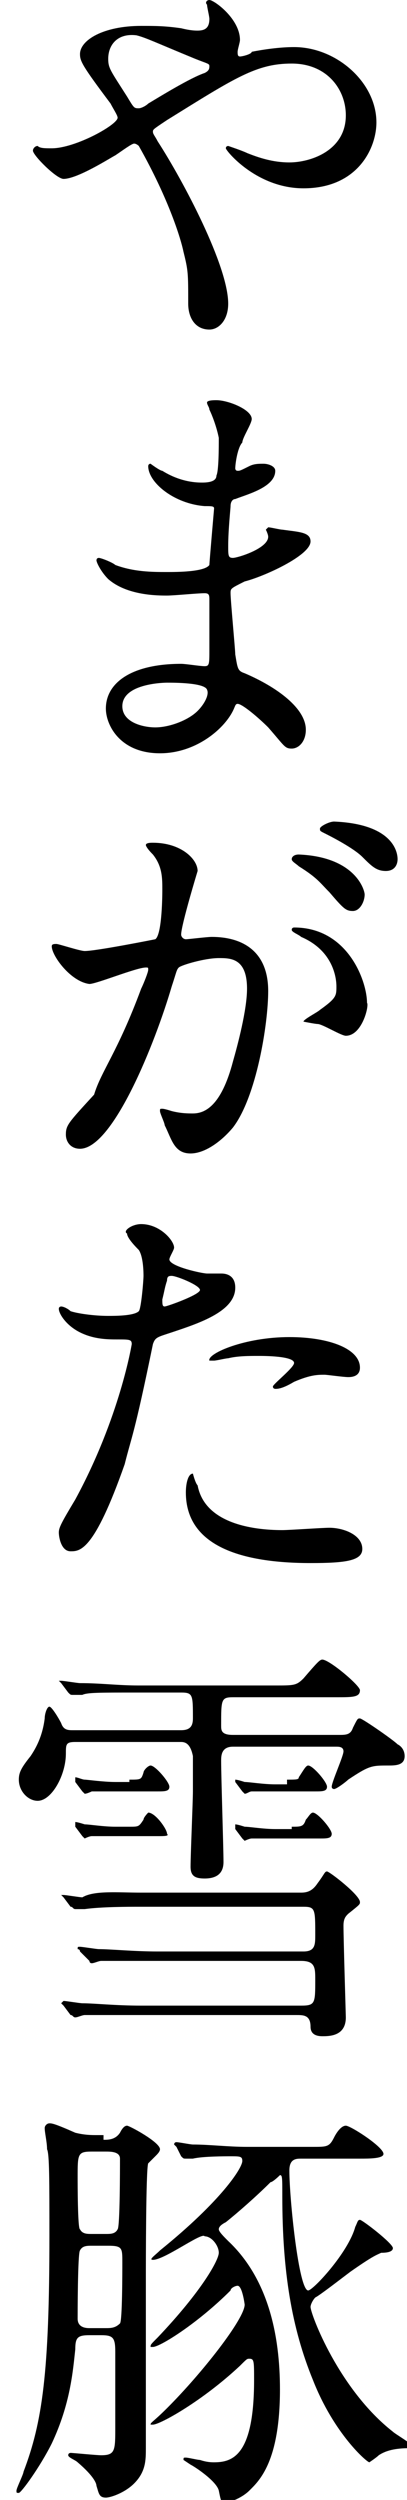
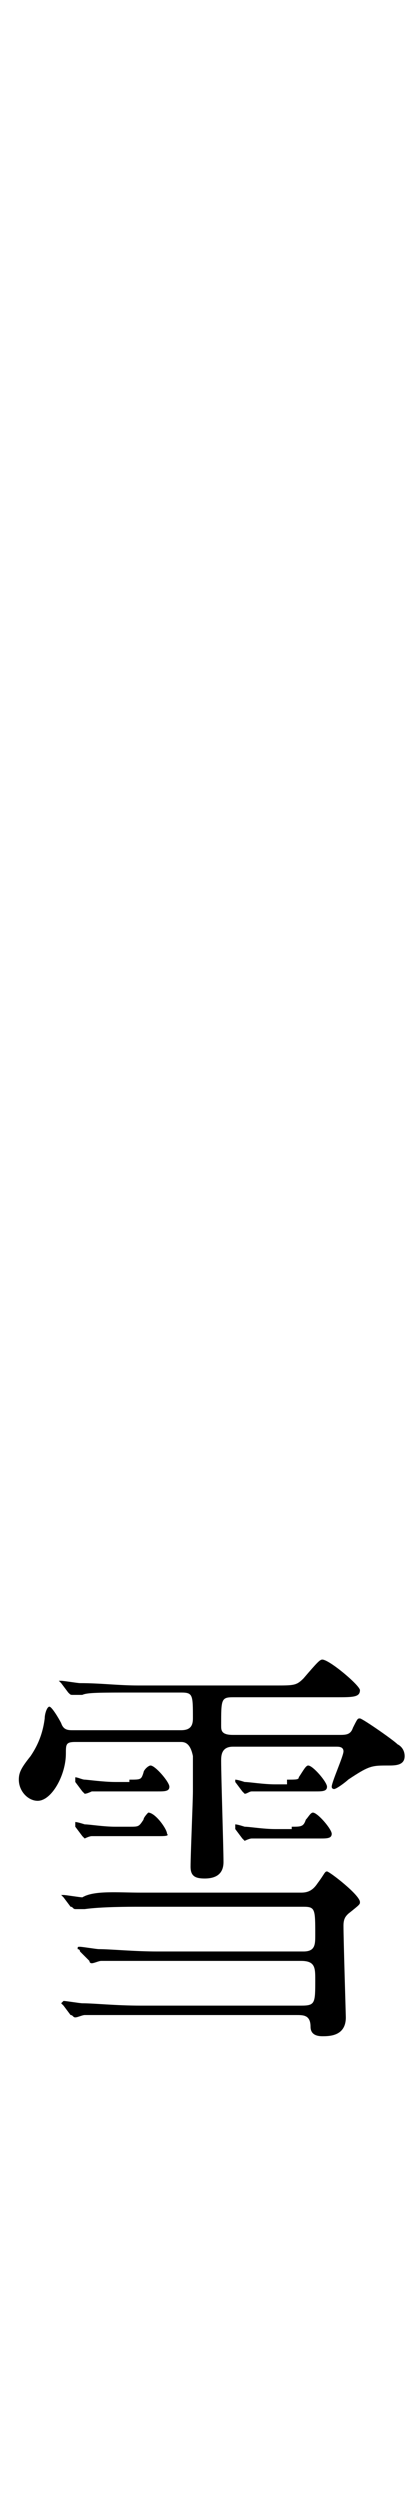
<svg xmlns="http://www.w3.org/2000/svg" version="1.1" id="レイヤー_1" x="0px" y="0px" width="17.3px" height="106.2px" viewBox="0 0 17.3 106.2" style="enable-background:new 0 0 17.3 106.2;" xml:space="preserve">
  <g>
-     <path d="M2.2,6.3c1,0,2.8-1,2.8-1.3c0-0.1-0.2-0.4-0.3-0.6C3.5,2.8,3.4,2.6,3.4,2.3c0-0.6,1-1.2,2.6-1.2c0.6,0,1,0,1.7,0.1   c0.4,0.1,0.6,0.1,0.7,0.1c0.3,0,0.5-0.1,0.5-0.5c0-0.1-0.1-0.5-0.1-0.6C8.7,0.1,8.8,0,8.9,0c0.2,0,1.3,0.8,1.3,1.7   c0,0.1-0.1,0.4-0.1,0.5c0,0.1,0,0.2,0.1,0.2c0.1,0,0.5-0.1,0.5-0.2C11.2,2.1,11.9,2,12.5,2c1.8,0,3.5,1.5,3.5,3.2   c0,1.1-0.8,2.8-3.1,2.8c-2,0-3.3-1.6-3.3-1.7c0-0.1,0.1-0.1,0.1-0.1c0,0,0.6,0.2,0.8,0.3c0.5,0.2,1.1,0.4,1.8,0.4   c0.9,0,2.4-0.5,2.4-2c0-1.1-0.8-2.2-2.3-2.2c-1.5,0-2.4,0.6-5.3,2.4C6.5,5.5,6.5,5.5,6.5,5.6c0,0.1,0.1,0.2,0.2,0.4   c1.1,1.7,3,5.3,3,6.9c0,0.7-0.4,1.1-0.8,1.1C8.3,14,8,13.5,8,12.9c0-1.3,0-1.4-0.2-2.2c-0.1-0.5-0.6-2.2-1.9-4.5   C5.9,6.2,5.8,6.1,5.7,6.1c-0.1,0-0.5,0.3-0.8,0.5C4.7,6.7,3.3,7.6,2.7,7.6c-0.3,0-1.3-1-1.3-1.2c0-0.1,0.1-0.2,0.2-0.2   C1.7,6.3,1.9,6.3,2.2,6.3z M4.6,2.5c0,0.4,0.1,0.5,0.8,1.6c0.3,0.5,0.3,0.5,0.5,0.5c0.1,0,0.3-0.1,0.4-0.2c0.5-0.3,1.8-1.1,2.4-1.3   C8.9,3,8.9,2.9,8.9,2.8c0-0.1-0.1-0.1-0.6-0.3c-1.7-0.7-2.1-0.9-2.5-1C5,1.4,4.6,1.9,4.6,2.5z" />
-     <path d="M8.9,17.4c0-0.1-0.1-0.2-0.1-0.3C8.8,17,9.1,17,9.2,17c0.5,0,1.5,0.4,1.5,0.8c0,0.2-0.4,0.8-0.4,1C10.1,19,10,19.7,10,19.9   c0,0,0,0.1,0.1,0.1c0.1,0,0.1,0,0.5-0.2c0.2-0.1,0.4-0.1,0.6-0.1c0.2,0,0.5,0.1,0.5,0.3c0,0.7-1.2,1-1.7,1.2   c-0.1,0-0.2,0.1-0.2,0.3c0,0.1-0.1,1-0.1,1.7c0,0.4,0,0.5,0.2,0.5c0.2,0,1.5-0.4,1.5-0.9c0-0.1-0.1-0.3-0.1-0.3s0.1-0.1,0.1-0.1   c0.1,0,0.5,0.1,0.6,0.1c0.7,0.1,1.2,0.1,1.2,0.5c0,0.6-2,1.5-2.8,1.7C9.8,25,9.8,25,9.8,25.2c0,0.3,0.2,2.4,0.2,2.6   c0.1,0.6,0.1,0.7,0.4,0.8c1.4,0.6,2.6,1.5,2.6,2.4c0,0.5-0.3,0.8-0.6,0.8c-0.3,0-0.3-0.1-1-0.9c-0.4-0.4-1.1-1-1.3-1   c-0.1,0-0.1,0.1-0.2,0.3C9.5,31,8.3,32,6.8,32c-1.7,0-2.3-1.2-2.3-1.9c0-1.1,1.1-1.9,3.2-1.9c0.2,0,0.8,0.1,1,0.1   c0.2,0,0.2-0.1,0.2-0.7c0-0.4,0-1.6,0-2.1c0-0.2,0-0.3-0.2-0.3c-0.3,0-1.3,0.1-1.6,0.1c-0.4,0-1.7,0-2.5-0.7   c-0.3-0.3-0.5-0.7-0.5-0.8c0,0,0-0.1,0.1-0.1c0.1,0,0.6,0.2,0.7,0.3c0.8,0.3,1.6,0.3,2.2,0.3c0.4,0,1.6,0,1.8-0.3   c0-0.1,0.2-2.4,0.2-2.4c0-0.1-0.1-0.1-0.4-0.1c-1.3-0.1-2.4-1-2.4-1.7c0,0,0-0.1,0.1-0.1c0,0,0.4,0.3,0.5,0.3   c0.8,0.5,1.5,0.5,1.7,0.5c0.4,0,0.6-0.1,0.6-0.3c0.1-0.2,0.1-1.2,0.1-1.6C9.2,18.1,9,17.6,8.9,17.4z M7.1,29c0,0-1.9,0-1.9,1   c0,0.7,0.9,0.9,1.4,0.9c0.6,0,1.4-0.3,1.8-0.7c0.3-0.3,0.5-0.7,0.4-0.9C8.7,29,7.4,29,7.1,29z" />
-     <path d="M2.2,40.2c0-0.1,0.1-0.1,0.2-0.1c0.1,0,1,0.3,1.2,0.3c0.5,0,3-0.5,3-0.5c0.3-0.2,0.3-2,0.3-2.1c0-0.5,0-1-0.4-1.5   c-0.3-0.3-0.3-0.4-0.3-0.4c0-0.1,0.2-0.1,0.3-0.1c1.2,0,1.9,0.7,1.9,1.2c0,0-0.7,2.3-0.7,2.7c0,0.1,0.1,0.2,0.2,0.2   c0.1,0,0.9-0.1,1.1-0.1c1.3,0,2.4,0.6,2.4,2.3c0,1.4-0.5,4.5-1.5,5.8c-0.5,0.6-1.2,1.1-1.8,1.1c-0.7,0-0.8-0.6-1.1-1.2   c0-0.1-0.2-0.5-0.2-0.6c0-0.1,0-0.1,0.1-0.1c0.1,0,0.4,0.1,0.4,0.1c0.4,0.1,0.7,0.1,0.9,0.1c0.5,0,1.2-0.3,1.7-2.2   c0.2-0.7,0.6-2.2,0.6-3.1c0-1.3-0.7-1.3-1.2-1.3c-0.6,0-1.6,0.3-1.7,0.4c-0.1,0.1-0.1,0.2-0.3,0.8c-0.7,2.4-2.5,6.9-3.9,6.9   c-0.4,0-0.6-0.3-0.6-0.6c0-0.4,0.1-0.5,1.2-1.7C4.3,45.5,5,44.7,6,42c0.1-0.2,0.3-0.7,0.3-0.8c0-0.1,0-0.1-0.1-0.1   c-0.4,0-2.1,0.7-2.4,0.7C3,41.7,2.2,40.6,2.2,40.2z M14.7,44c-0.2,0-1-0.5-1.2-0.5c-0.1,0-0.6-0.1-0.6-0.1c0-0.1,0.6-0.4,0.7-0.5   c0.7-0.5,0.7-0.6,0.7-1c0-0.3-0.1-1.5-1.5-2.1c-0.1-0.1-0.4-0.2-0.4-0.3c0-0.1,0.1-0.1,0.1-0.1c2.3,0,3.1,2.3,3.1,3.2   C15.7,42.7,15.4,44,14.7,44z M15.5,38c0,0.3-0.2,0.7-0.5,0.7c-0.3,0-0.4-0.1-1-0.8c-0.4-0.4-0.5-0.6-1.3-1.1   c-0.1-0.1-0.3-0.2-0.3-0.3c0-0.1,0.1-0.2,0.3-0.2C15.1,36.4,15.5,37.8,15.5,38z M16.9,36.5c0,0.2-0.1,0.5-0.5,0.5   c-0.4,0-0.6-0.2-1-0.6c-0.3-0.3-1-0.7-1.6-1c-0.2-0.1-0.2-0.1-0.2-0.2c0-0.1,0.4-0.3,0.6-0.3C16.6,35,16.9,36.1,16.9,36.5z" />
-     <path d="M3.2,63.7c1.9-3.5,2.4-6.6,2.4-6.6c0-0.2-0.1-0.2-0.6-0.2c-0.4,0-1,0-1.6-0.3c-0.6-0.3-0.9-0.8-0.9-1   c0-0.1,0.1-0.1,0.1-0.1c0.1,0,0.3,0.1,0.4,0.2c0.3,0.1,1,0.2,1.6,0.2c0.3,0,1.1,0,1.3-0.2c0.1-0.1,0.2-1.3,0.2-1.5   c0-0.1,0-0.8-0.2-1.1c-0.1-0.1-0.5-0.5-0.5-0.7C5.2,52.3,5.6,52,6,52c0.8,0,1.4,0.7,1.4,1c0,0.1-0.2,0.4-0.2,0.5   c0,0.3,1.4,0.6,1.6,0.6c0.1,0,0.5,0,0.6,0c0.1,0,0.6,0,0.6,0.6c0,1-1.5,1.5-2.7,1.9c-0.6,0.2-0.7,0.2-0.8,0.5   C5.7,61,5.6,61,5.3,62.2C4,65.9,3.4,65.9,3,65.9c-0.4,0-0.5-0.6-0.5-0.8C2.5,64.9,2.6,64.7,3.2,63.7z M7,55.5   c0.1,0,1.5-0.5,1.5-0.7c0-0.2-1-0.6-1.2-0.6c-0.1,0-0.2,0-0.2,0.2C7,54.7,7,54.8,6.9,55.2C6.9,55.4,6.9,55.5,7,55.5z M8.4,63.1   C8.7,64.7,10.7,65,12,65c0.3,0,1.7-0.1,2-0.1c0.6,0,1.4,0.3,1.4,0.9c0,0.5-0.7,0.6-2.2,0.6c-2.9,0-5.3-0.7-5.3-3   c0-0.4,0.1-0.8,0.3-0.8C8.2,62.6,8.3,63,8.4,63.1z M12.3,56.8c1.7,0,3,0.5,3,1.3c0,0.4-0.4,0.4-0.5,0.4c-0.2,0-0.9-0.1-1-0.1   c-0.3,0-0.6,0-1.3,0.3C12,59,11.8,59,11.7,59c0,0-0.1,0-0.1-0.1c0-0.1,0.9-0.8,0.9-1c0-0.3-1.3-0.3-1.5-0.3c-0.4,0-0.9,0-1.3,0.1   c-0.1,0-0.5,0.1-0.6,0.1c0,0-0.1,0-0.2,0C8.8,57.5,10.4,56.8,12.3,56.8z" />
    <path d="M7.7,73.5c0.4,0,0.5-0.2,0.5-0.5c0-1,0-1.1-0.5-1.1H5.8c-1.6,0-2.1,0-2.3,0.1c-0.1,0-0.3,0-0.4,0c-0.1,0-0.1,0-0.2-0.1   l-0.3-0.4c-0.1-0.1-0.1-0.1-0.1-0.1s0,0,0.1,0c0.1,0,0.7,0.1,0.8,0.1c0.9,0,1.6,0.1,2.5,0.1h5.8c0.8,0,0.9,0,1.2-0.3   c0.6-0.7,0.7-0.8,0.8-0.8c0.3,0,1.6,1.1,1.6,1.3c0,0.3-0.3,0.3-1,0.3H9.9c-0.5,0-0.5,0.1-0.5,1.2c0,0.2,0,0.4,0.5,0.4h4.5   c0.3,0,0.5,0,0.6-0.3c0.2-0.4,0.2-0.4,0.3-0.4c0.1,0,1.4,0.9,1.6,1.1c0.2,0.1,0.3,0.3,0.3,0.5c0,0.4-0.4,0.4-0.7,0.4   c-0.7,0-0.8,0-1.7,0.6c-0.1,0.1-0.5,0.4-0.6,0.4c0,0-0.1,0-0.1-0.1c0-0.2,0.5-1.3,0.5-1.5c0-0.2-0.2-0.2-0.3-0.2H9.9   c-0.5,0-0.5,0.4-0.5,0.6c0,0.7,0.1,3.7,0.1,4.3c0,0.4-0.2,0.7-0.8,0.7c-0.4,0-0.6-0.1-0.6-0.5c0-0.5,0.1-2.8,0.1-3.2   c0-0.3,0-1.4,0-1.5C8.1,74.1,7.9,74,7.7,74H3.2c-0.4,0-0.4,0.1-0.4,0.5c0,0.9-0.6,2-1.2,2c-0.4,0-0.8-0.4-0.8-0.9   c0-0.3,0.1-0.5,0.5-1c0.2-0.3,0.5-0.8,0.6-1.6c0-0.2,0.1-0.5,0.2-0.5c0.1,0,0.4,0.5,0.5,0.7c0.1,0.3,0.3,0.3,0.5,0.3H7.7z    M12.8,80.4c0.3,0,0.5-0.1,0.7-0.4c0.3-0.4,0.3-0.5,0.4-0.5c0.1,0,1.4,1,1.4,1.3c0,0.1,0,0.1-0.5,0.5c-0.1,0.1-0.2,0.2-0.2,0.5   c0,0.6,0.1,3.8,0.1,3.9c0,0.8-0.7,0.8-1,0.8c-0.4,0-0.5-0.2-0.5-0.4c0-0.5-0.3-0.5-0.6-0.5H5.9c-0.4,0-1.6,0-2.3,0   c-0.1,0-0.3,0.1-0.4,0.1c-0.1,0-0.1-0.1-0.2-0.1l-0.3-0.4c0,0-0.1-0.1-0.1-0.1c0,0,0.1-0.1,0.1-0.1c0.1,0,0.7,0.1,0.8,0.1   c0.5,0,1.4,0.1,2.5,0.1h6.8c0.6,0,0.6-0.1,0.6-1.1c0-0.5,0-0.8-0.6-0.8H6.6c-0.4,0-1.7,0-2.3,0c-0.1,0-0.3,0.1-0.4,0.1   c-0.1,0-0.1-0.1-0.1-0.1l-0.4-0.4c0-0.1-0.1-0.1-0.1-0.1c0-0.1,0-0.1,0.1-0.1c0.1,0,0.7,0.1,0.8,0.1c0.5,0,1.5,0.1,2.5,0.1h6.2   c0.5,0,0.5-0.3,0.5-0.7c0-1.1,0-1.2-0.5-1.2h-7c-0.4,0-1.6,0-2.3,0.1c-0.1,0-0.3,0-0.4,0c-0.1,0-0.1-0.1-0.2-0.1l-0.3-0.4   c-0.1-0.1-0.1-0.1-0.1-0.1s0.1,0,0.1,0c0.1,0,0.7,0.1,0.8,0.1C4,80.3,5,80.4,6,80.4H12.8z M5.5,77.6c0.4,0,0.4,0,0.6-0.3   C6.1,77.2,6.3,77,6.3,77c0.3,0,0.8,0.7,0.8,0.9C7.2,78,7,78,6.7,78H4.9c-0.3,0-0.6,0-1,0c-0.1,0-0.3,0.1-0.3,0.1   c0,0-0.1-0.1-0.1-0.1l-0.3-0.4c0,0,0-0.1,0-0.1s0-0.1,0-0.1c0.1,0,0.4,0.1,0.4,0.1c0.2,0,0.8,0.1,1.3,0.1H5.5z M5.5,75.6   c0.5,0,0.5,0,0.6-0.3C6.1,75.2,6.3,75,6.4,75c0.2,0,0.8,0.7,0.8,0.9c0,0.2-0.2,0.2-0.5,0.2H4.9c-0.3,0-0.6,0-1,0   c0,0-0.2,0.1-0.3,0.1c0,0-0.1-0.1-0.1-0.1l-0.3-0.4c0,0,0-0.1,0-0.1s0-0.1,0-0.1c0.1,0,0.3,0.1,0.4,0.1c0.1,0,0.8,0.1,1.3,0.1H5.5z    M12.2,75.6c0.4,0,0.5,0,0.5-0.1c0.2-0.3,0.3-0.5,0.4-0.5c0.2,0,0.8,0.7,0.8,0.9c0,0.2-0.2,0.2-0.5,0.2h-1.7c-0.3,0-0.6,0-1,0   c-0.1,0-0.2,0.1-0.3,0.1c0,0-0.1-0.1-0.1-0.1l-0.3-0.4c0,0,0-0.1,0-0.1c0,0,0,0,0,0c0.1,0,0.4,0.1,0.4,0.1c0.2,0,0.8,0.1,1.3,0.1   H12.2z M12.4,77.6c0.4,0,0.5,0,0.6-0.3c0.1-0.1,0.2-0.3,0.3-0.3c0.2,0,0.8,0.7,0.8,0.9c0,0.2-0.2,0.2-0.5,0.2h-1.9   c-0.3,0-0.6,0-1,0c-0.1,0-0.3,0.1-0.3,0.1c0,0-0.1-0.1-0.1-0.1l-0.3-0.4c0,0,0-0.1,0-0.1c0,0,0-0.1,0-0.1c0.1,0,0.4,0.1,0.4,0.1   c0.2,0,0.8,0.1,1.3,0.1H12.4z" />
-     <path d="M4.4,90.9c0.2,0,0.5,0,0.7-0.3c0.1-0.2,0.2-0.3,0.3-0.3c0.1,0,1.4,0.7,1.4,1c0,0.1-0.1,0.2-0.2,0.3   c-0.1,0.1-0.2,0.2-0.3,0.3c-0.1,0.2-0.1,4.4-0.1,4.8c0,0.6,0,2.8,0,7.3c0,0.5,0,1-0.5,1.5c-0.4,0.4-1,0.6-1.2,0.6   c-0.3,0-0.3-0.2-0.4-0.5c0-0.1-0.1-0.4-0.8-1c-0.1-0.1-0.4-0.2-0.4-0.3c0-0.1,0.1-0.1,0.1-0.1c0.1,0,1.1,0.1,1.3,0.1   c0.6,0,0.6-0.2,0.6-1.2c0-0.5,0-2.7,0-3.2c0-0.6-0.1-0.7-0.6-0.7H3.8c-0.5,0-0.6,0.1-0.6,0.6c-0.1,0.9-0.2,2.3-1,4   c-0.5,1-1.3,2.1-1.4,2.1c-0.1,0-0.1,0-0.1-0.1s0.3-0.7,0.3-0.8c0.8-2.1,1.1-4.2,1.1-10c0-2.4,0-3.5-0.1-3.7c0-0.3-0.1-0.7-0.1-0.9   c0-0.1,0.1-0.2,0.2-0.2c0.1,0,0.2,0,1.1,0.4c0.4,0.1,0.7,0.1,0.9,0.1H4.4z M3.9,95.4c-0.2,0-0.4,0-0.5,0.2   c-0.1,0.1-0.1,2.8-0.1,2.9c0,0.4,0.4,0.4,0.5,0.4h0.7c0.2,0,0.4,0,0.6-0.2c0.1-0.1,0.1-2.2,0.1-2.6c0-0.6,0-0.7-0.6-0.7H3.9z    M3.9,91.4c-0.6,0-0.6,0.1-0.6,1.1c0,0.2,0,2.2,0.1,2.2c0.1,0.2,0.3,0.2,0.5,0.2h0.6c0.2,0,0.4,0,0.5-0.2c0.1-0.1,0.1-2.6,0.1-3   c0-0.3-0.4-0.3-0.6-0.3H3.9z M7.5,91.2c0,0-0.1-0.1-0.1-0.1c0,0,0-0.1,0.1-0.1c0.1,0,0.6,0.1,0.7,0.1c0.7,0,1.5,0.1,2.3,0.1h2.8   c0.6,0,0.7,0,0.9-0.4c0.1-0.2,0.3-0.5,0.5-0.5c0.2,0,1.6,0.9,1.6,1.2c0,0.2-0.6,0.2-1,0.2h-2.5c-0.2,0-0.5,0-0.5,0.5   c0,1.2,0.4,5.1,0.8,5.1c0.2,0,1.7-1.6,2-2.7c0.1-0.2,0.1-0.3,0.2-0.3c0.1,0,1.4,1,1.4,1.2c0,0.1-0.1,0.2-0.5,0.2   c-0.2,0.1-0.3,0.1-1.3,0.8c-0.4,0.3-1.3,1-1.5,1.1c-0.1,0.1-0.2,0.3-0.2,0.4c0,0.3,1.2,3.5,3.5,5.3c0.1,0.1,0.8,0.5,0.8,0.6   c0,0.1-0.1,0.1-0.1,0.1c-0.6,0-1,0.1-1.3,0.3c-0.1,0.1-0.4,0.3-0.4,0.3c-0.1,0-1.5-1.2-2.4-3.5c-0.9-2.2-1.3-4.6-1.3-7.8   c0-0.8,0-0.9-0.1-0.9c0,0-0.3,0.3-0.4,0.3c-0.6,0.6-1.4,1.3-1.9,1.7c-0.2,0.1-0.3,0.2-0.3,0.3s0.2,0.3,0.4,0.5   c1.7,1.6,2.2,4,2.2,6.3c0,3.1-0.9,3.9-1.3,4.3c-0.3,0.3-0.8,0.5-1,0.5c-0.2,0-0.2,0-0.3-0.5c-0.1-0.4-1-1-1.2-1.1   c-0.3-0.2-0.3-0.2-0.3-0.2c0-0.1,0-0.1,0.1-0.1c0.1,0,0.5,0.1,0.6,0.1c0.3,0.1,0.5,0.1,0.6,0.1c0.8,0,1.7-0.3,1.7-3.5   c0-0.8,0-0.9-0.2-0.9c-0.1,0-0.1,0-0.4,0.3C8.6,102,6.8,103,6.5,103c0,0-0.1,0-0.1,0c0-0.1,0.1-0.1,0.7-0.7   c1.5-1.5,3.3-3.8,3.3-4.4c0,0-0.1-0.8-0.3-0.8c-0.1,0-0.3,0.1-0.3,0.2c-1.4,1.4-3,2.4-3.3,2.4c0,0-0.1,0-0.1,0c0-0.1,0-0.1,0.3-0.4   c1.9-2,2.6-3.3,2.6-3.6c0-0.3-0.3-0.7-0.6-0.7C8.6,94.8,7,96,6.5,96c-0.2,0,0.1-0.2,0.3-0.4c2.6-2.1,3.5-3.5,3.5-3.8   c0-0.2-0.1-0.2-0.5-0.2c-0.2,0-1.2,0-1.6,0.1c0,0-0.2,0-0.3,0c-0.1,0-0.1,0-0.2-0.1L7.5,91.2z" />
  </g>
</svg>